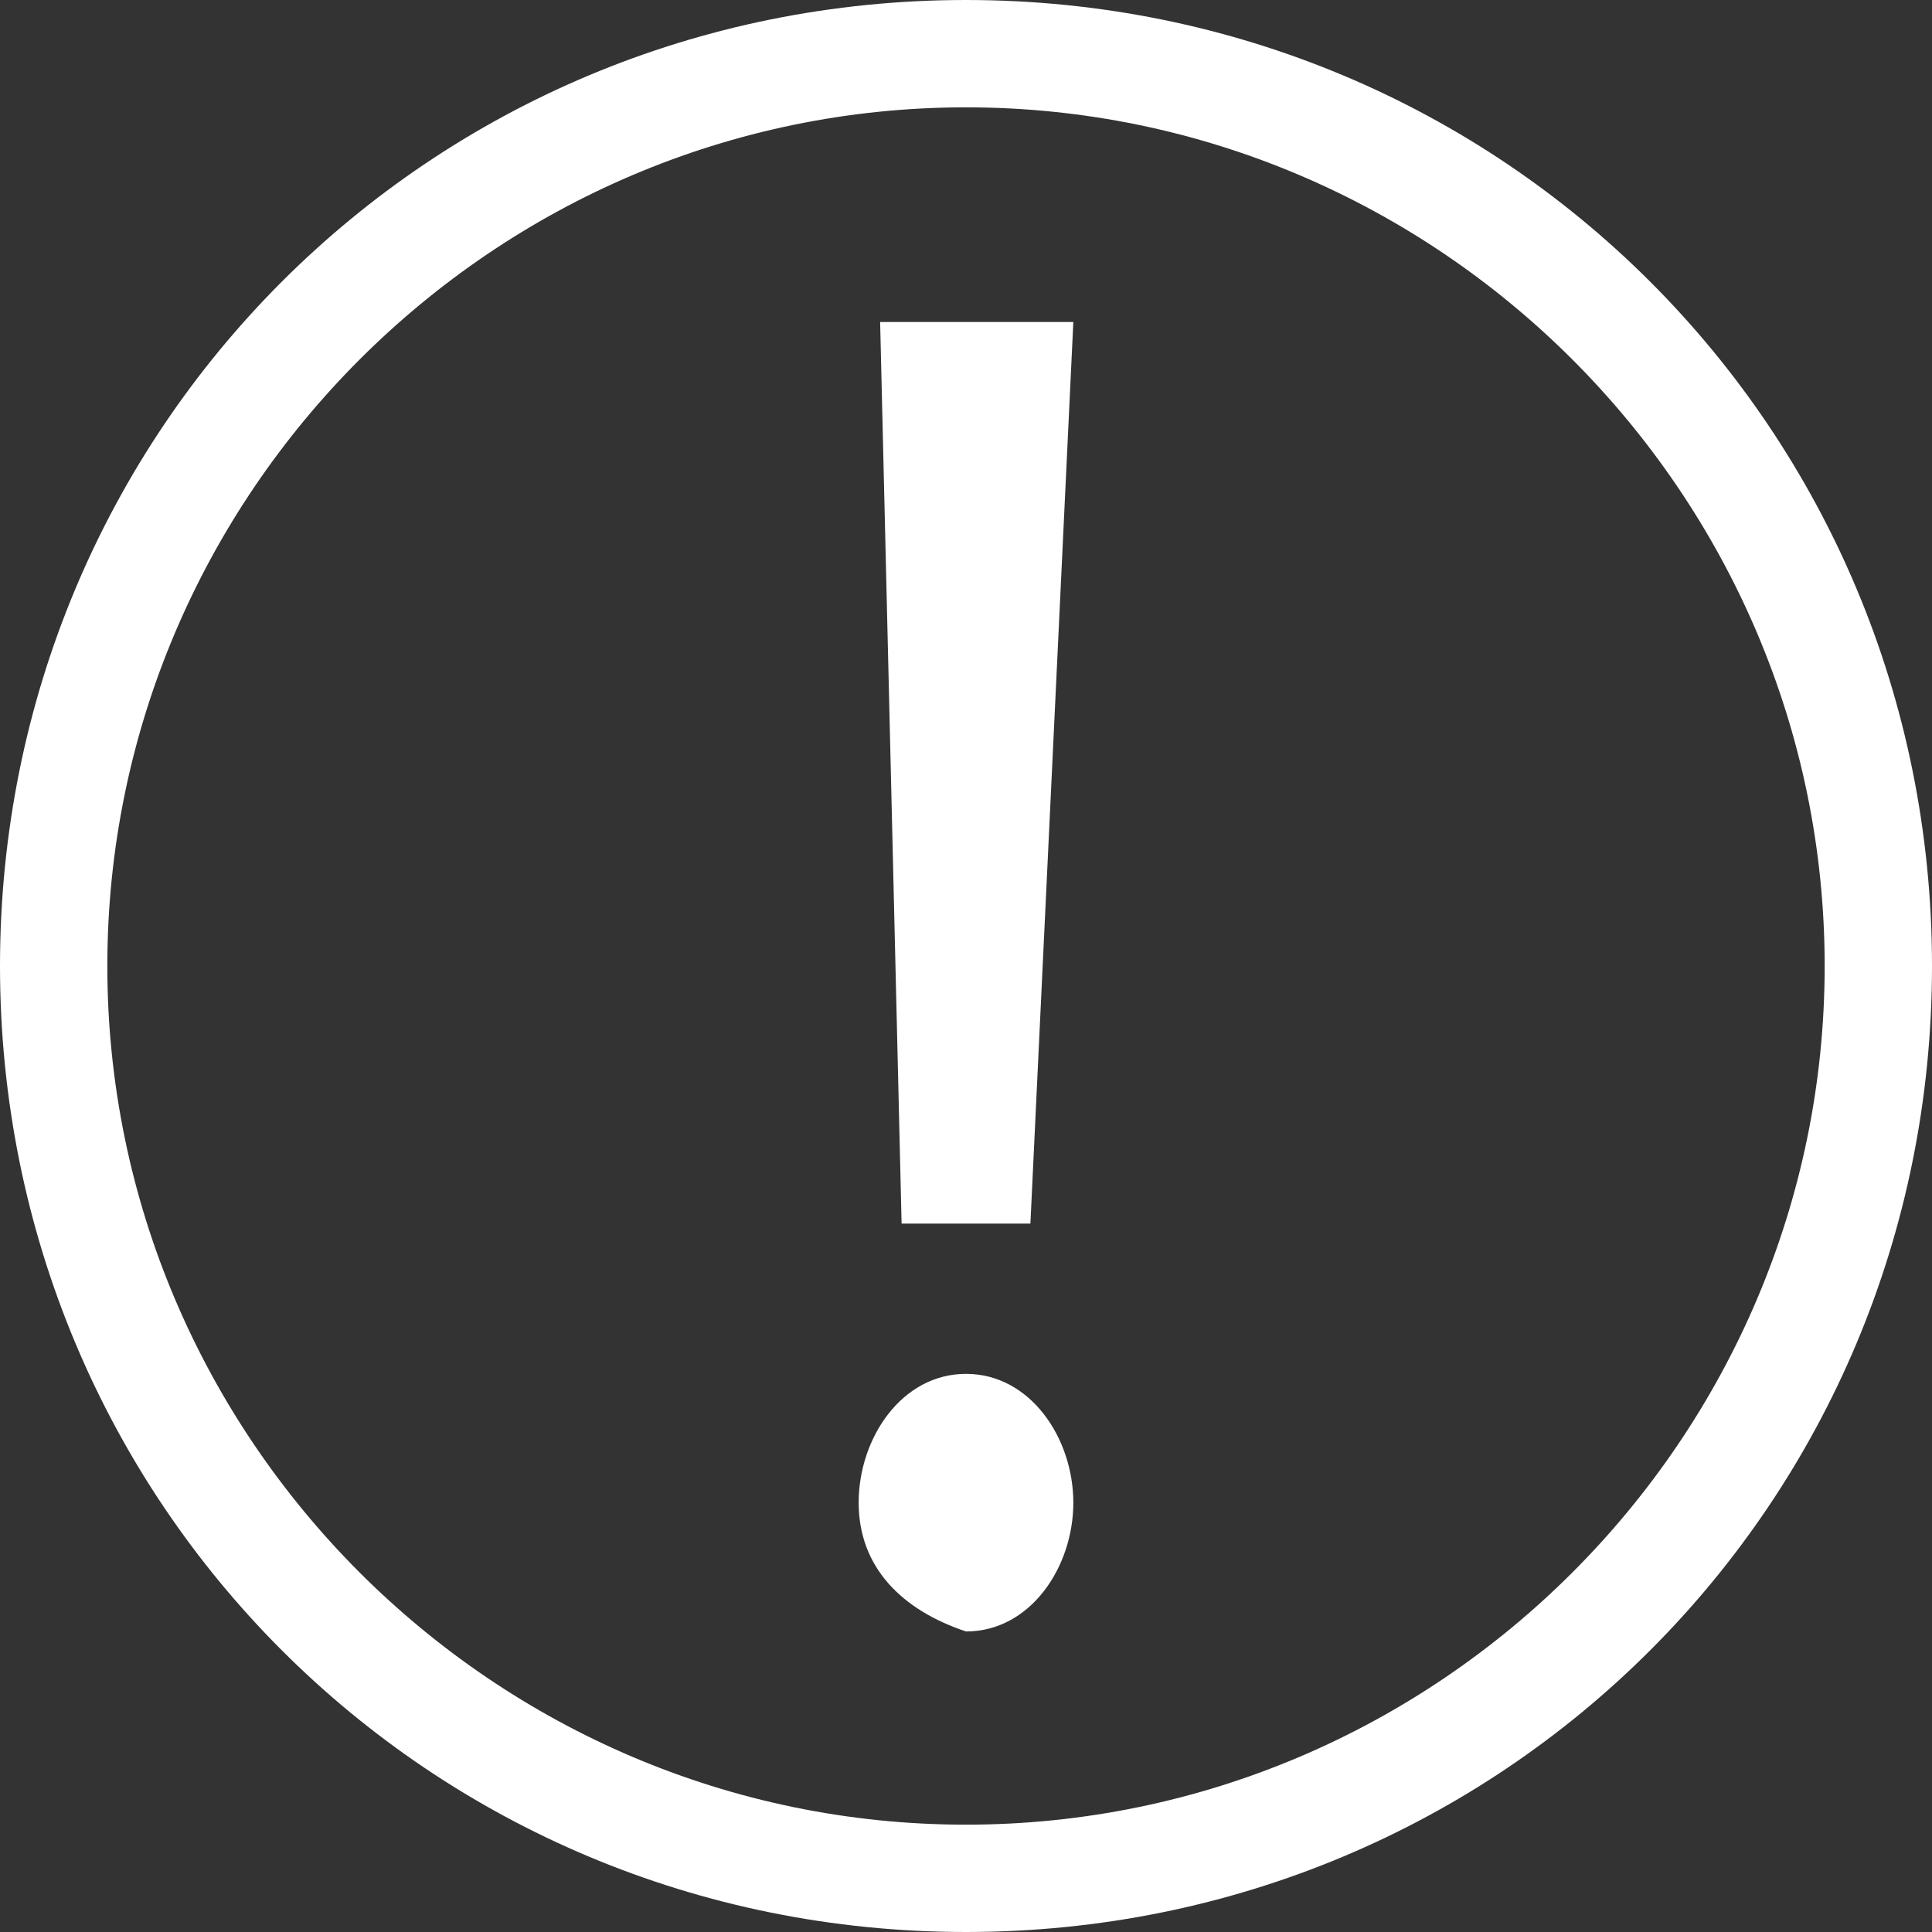
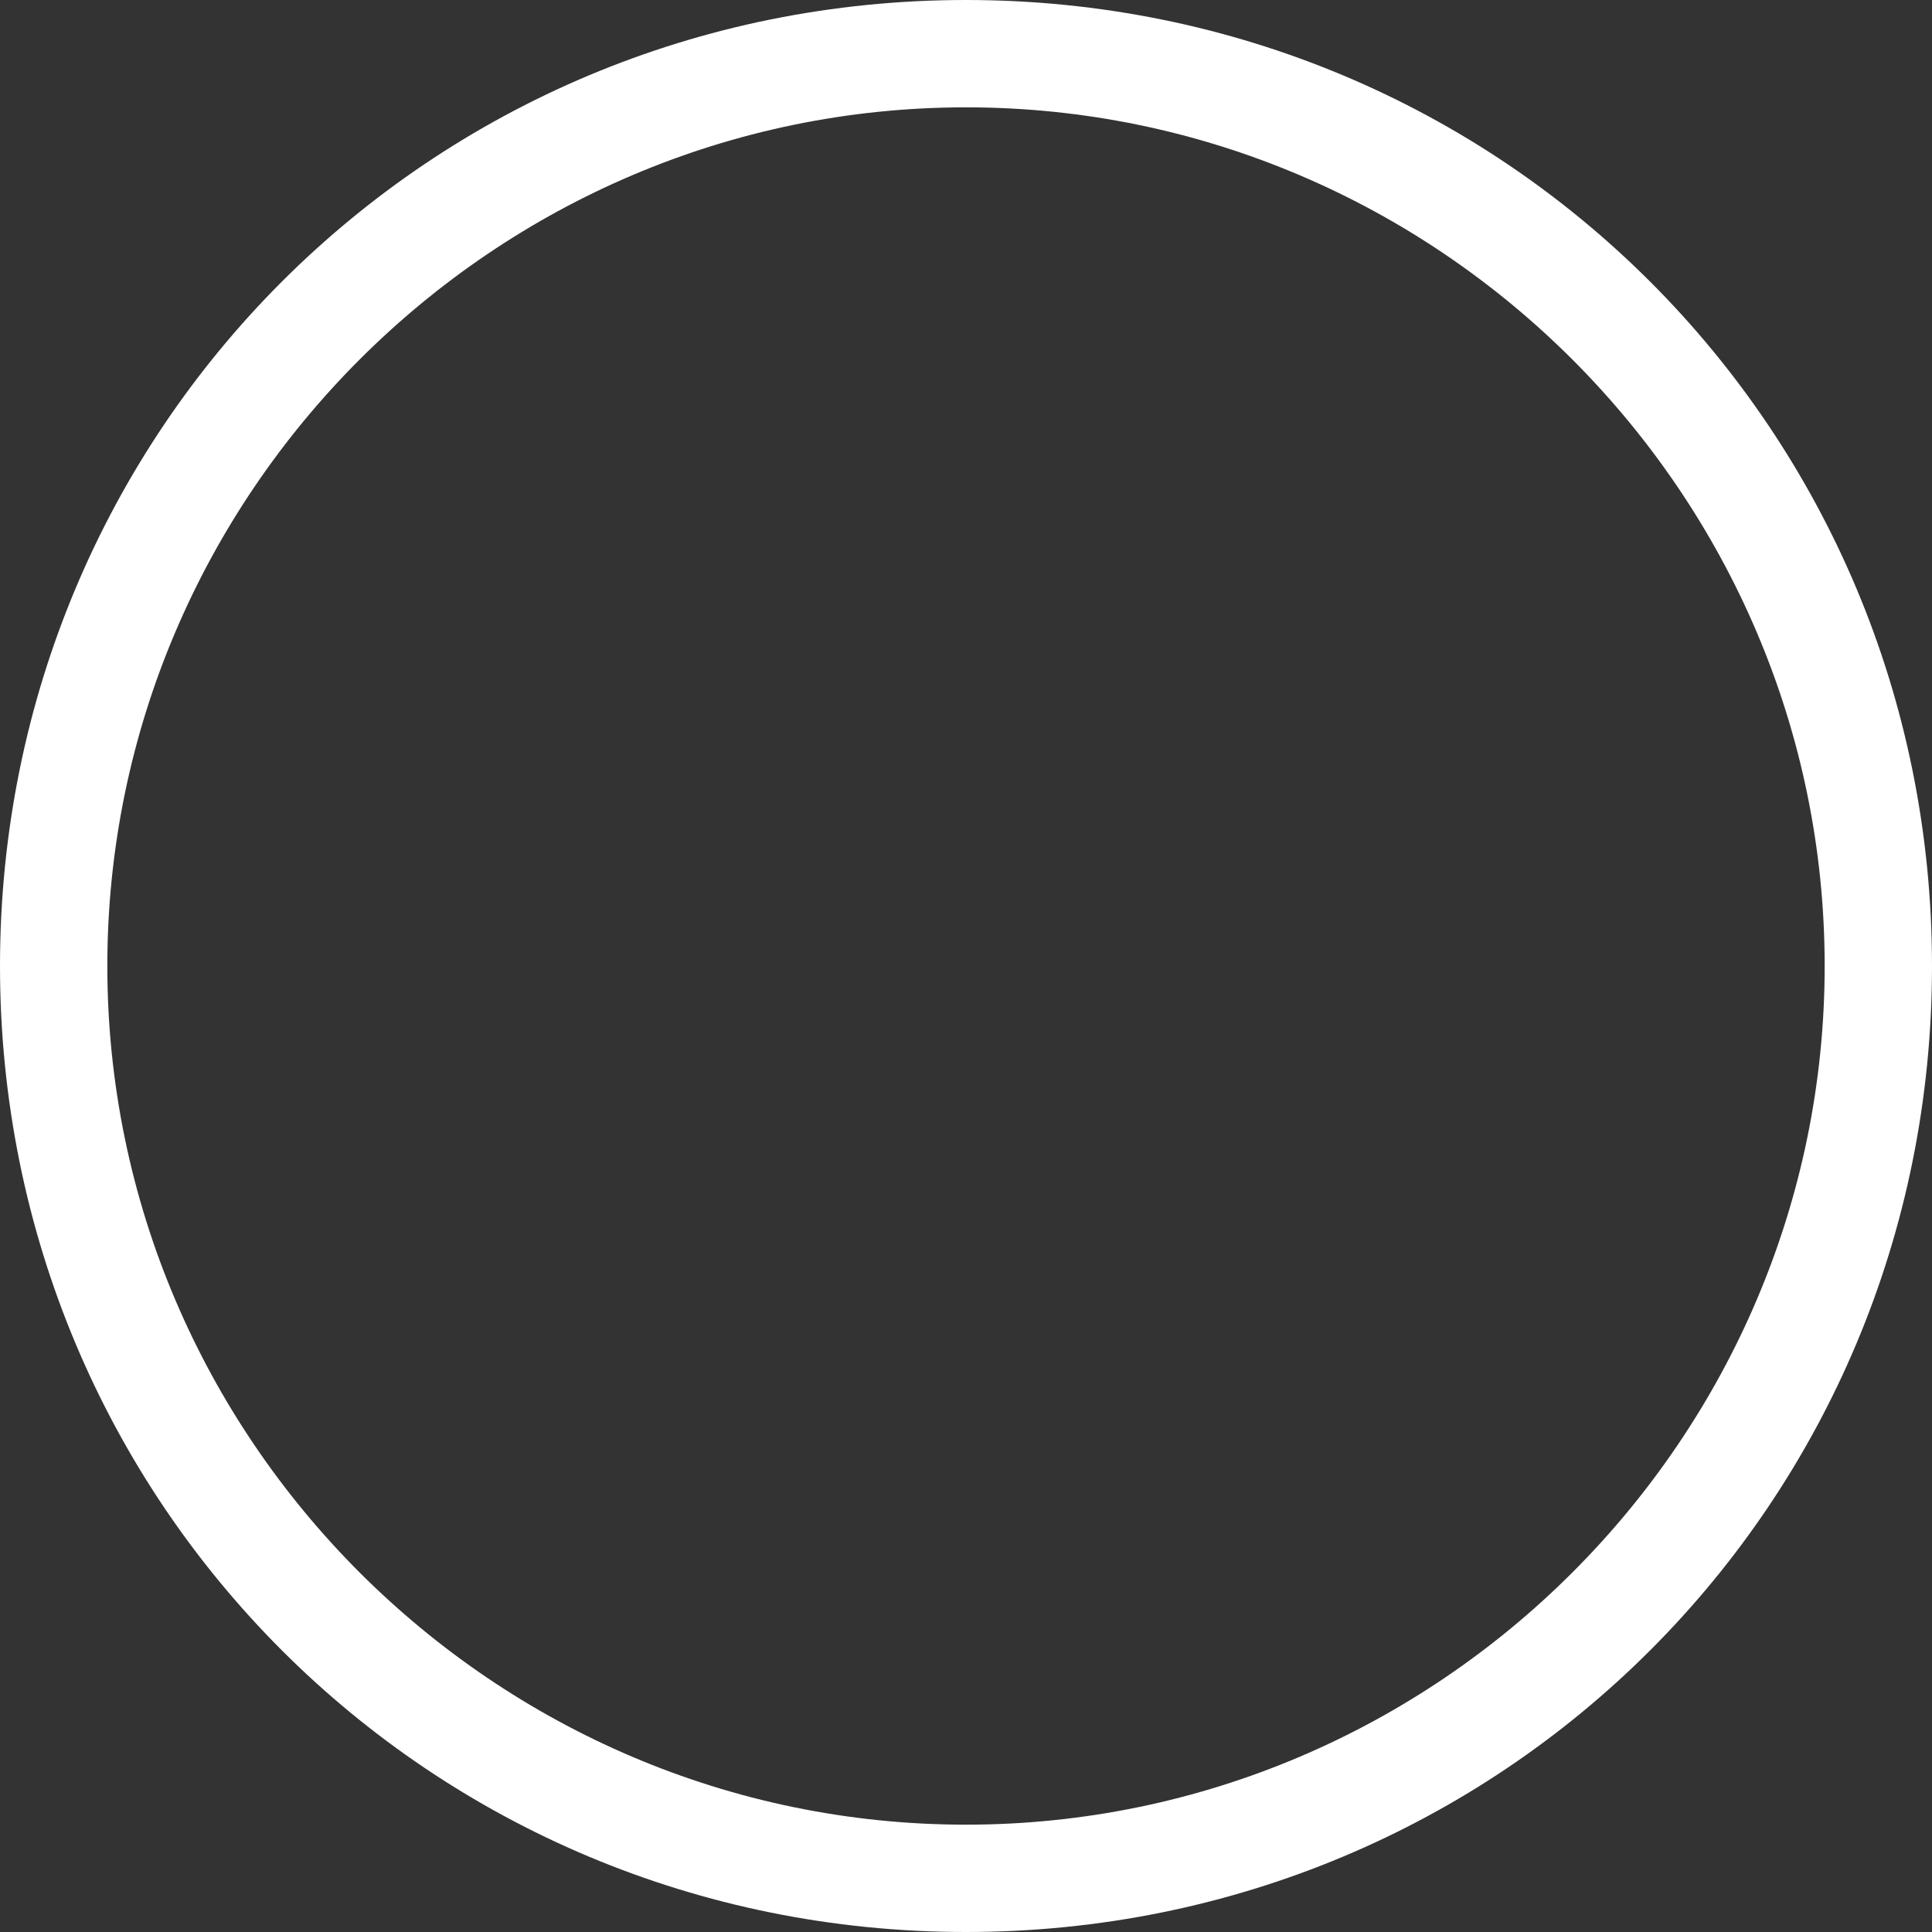
<svg xmlns="http://www.w3.org/2000/svg" version="1.1" id="Layer_1" x="0px" y="0px" viewBox="0 0 9 9" style="enable-background:new 0 0 9 9;" xml:space="preserve">
  <rect x="0" y="0" width="9" height="9" fill="#333333" stroke="none" />
  <style type="text/css">
	.st0{fill:#FFFFFF;}
</style>
  <g>
    <path class="st0" d="M4.5,9C2,9,0,7,0,4.5S2,0,4.5,0S9,2,9,4.5S7,9,4.5,9z M4.5,0.5c-2.2,0-4,1.8-4,4s1.8,4,4,4s4-1.8,4-4   S6.7,0.5,4.5,0.5z" />
    <g>
-       <path class="st0" d="M4,7c0-0.3,0.2-0.6,0.5-0.6S5,6.7,5,7S4.8,7.6,4.5,7.6C4.2,7.5,4,7.3,4,7z M4.2,5.7L4.1,1.5H5L4.8,5.7H4.2z" />
-     </g>
+       </g>
  </g>
</svg>